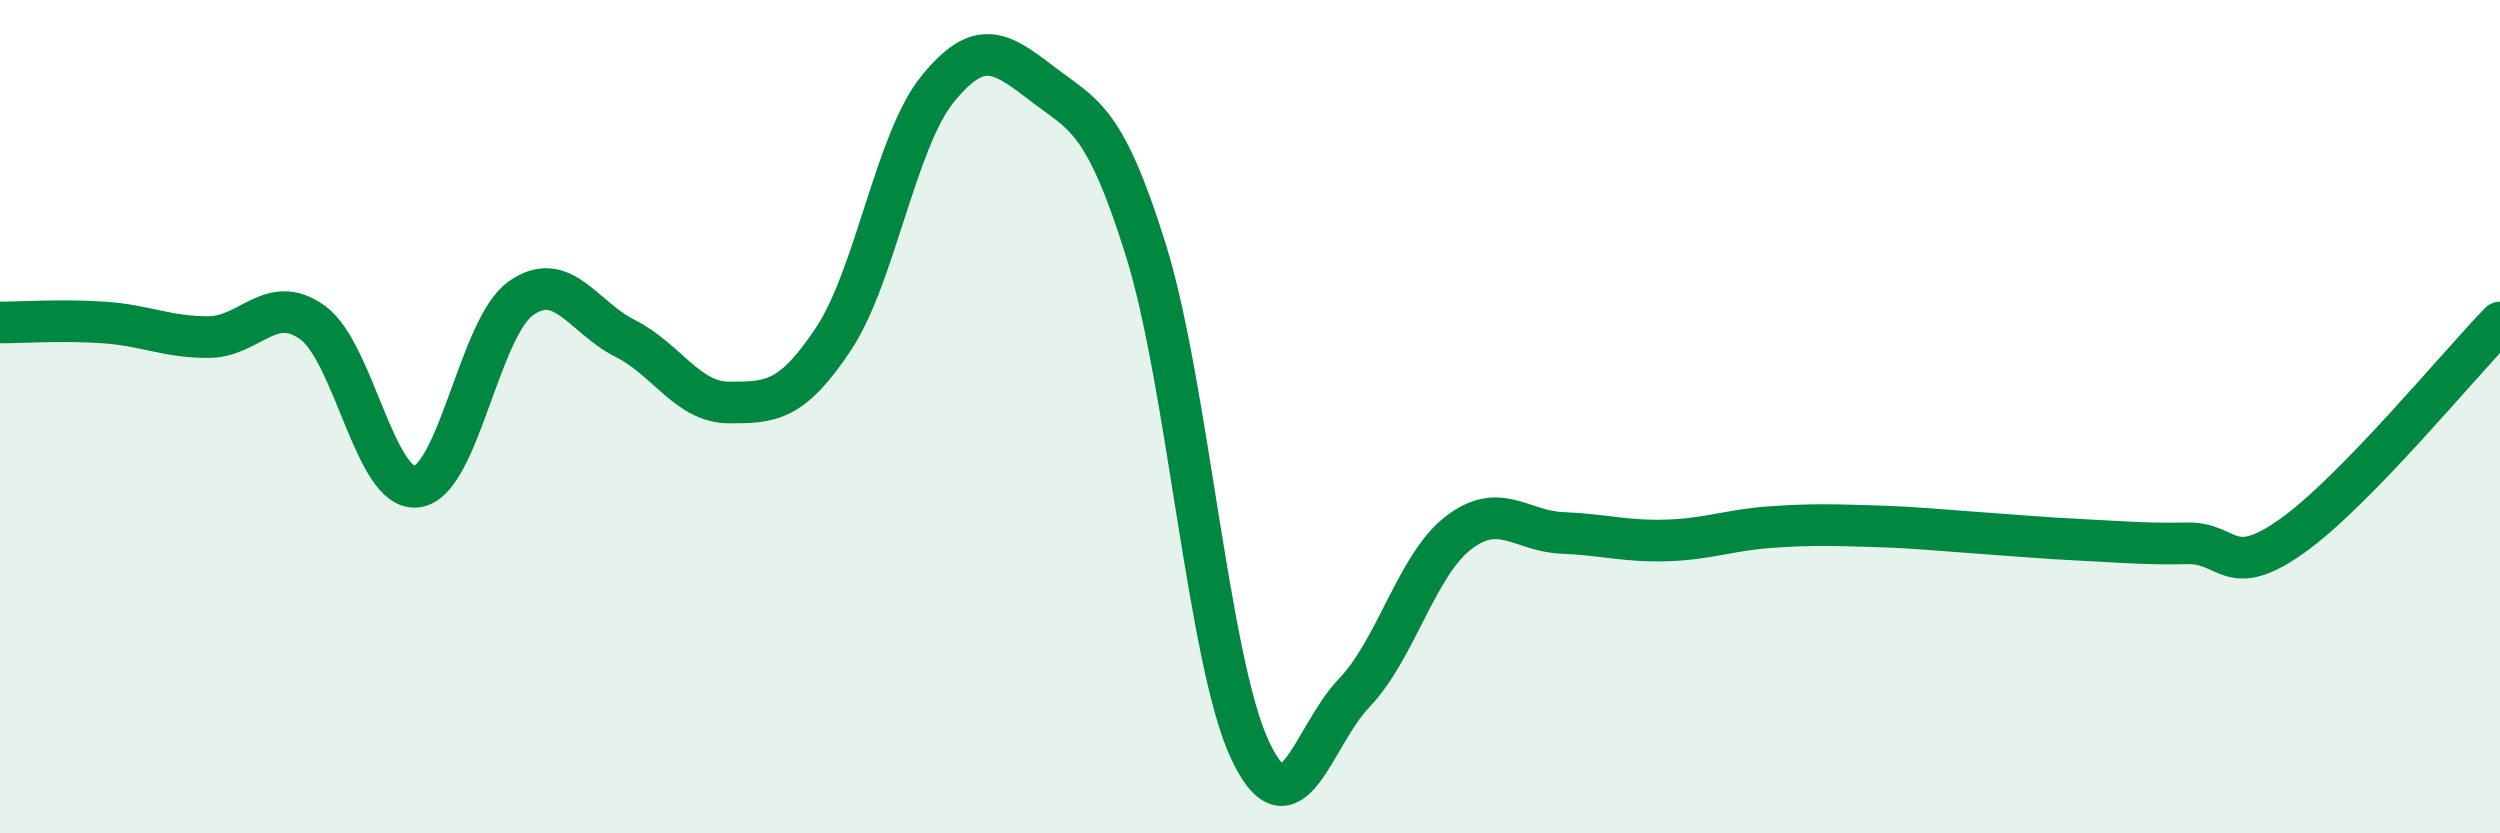
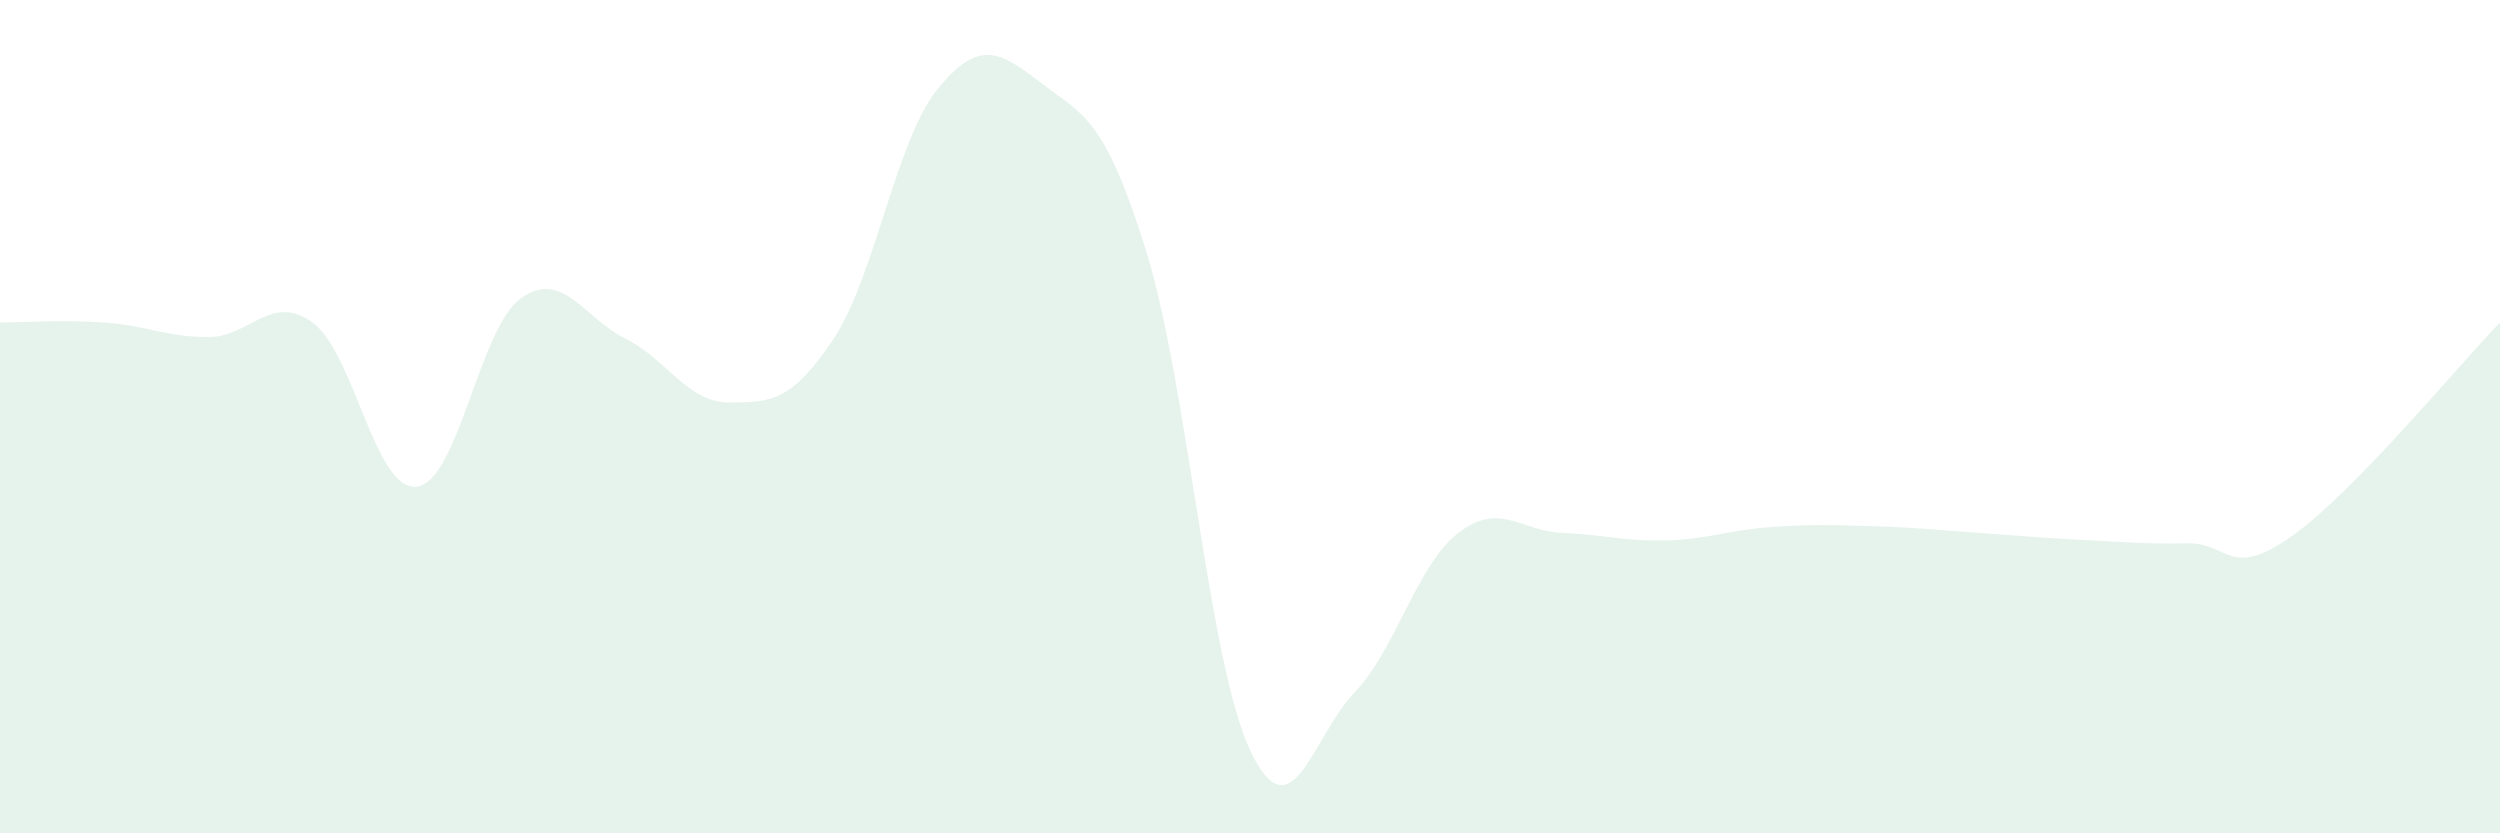
<svg xmlns="http://www.w3.org/2000/svg" width="60" height="20" viewBox="0 0 60 20">
  <path d="M 0,7.74 C 0.5,7.74 1.5,7.67 2.5,7.74 C 3.5,7.81 4,8.09 5,8.09 C 6,8.09 6.5,7.02 7.5,7.74 C 8.5,8.46 9,11.8 10,11.68 C 11,11.56 11.5,7.87 12.5,7.16 C 13.5,6.45 14,7.62 15,8.12 C 16,8.62 16.5,9.66 17.5,9.66 C 18.5,9.66 19,9.64 20,8.14 C 21,6.64 21.5,3.37 22.5,2.14 C 23.5,0.91 24,1.23 25,2 C 26,2.77 26.5,2.8 27.5,6 C 28.5,9.2 29,15.87 30,18 C 31,20.13 31.5,17.67 32.5,16.63 C 33.5,15.59 34,13.56 35,12.79 C 36,12.02 36.5,12.75 37.5,12.79 C 38.5,12.83 39,13 40,12.97 C 41,12.94 41.5,12.72 42.5,12.65 C 43.5,12.58 44,12.6 45,12.63 C 46,12.66 46.5,12.72 47.5,12.79 C 48.5,12.86 49,12.91 50,12.96 C 51,13.01 51.5,13.06 52.5,13.04 C 53.5,13.02 53.5,13.93 55,12.87 C 56.5,11.81 59,8.77 60,7.74L60 20L0 20Z" fill="#008740" opacity="0.1" stroke-linecap="round" stroke-linejoin="round" />
-   <path d="M 0,7.74 C 0.5,7.74 1.5,7.67 2.5,7.74 C 3.5,7.81 4,8.09 5,8.09 C 6,8.09 6.5,7.02 7.5,7.74 C 8.5,8.46 9,11.8 10,11.68 C 11,11.56 11.5,7.87 12.5,7.16 C 13.5,6.45 14,7.62 15,8.12 C 16,8.62 16.5,9.66 17.5,9.66 C 18.5,9.66 19,9.64 20,8.14 C 21,6.64 21.5,3.37 22.5,2.14 C 23.5,0.91 24,1.23 25,2 C 26,2.77 26.5,2.8 27.5,6 C 28.5,9.2 29,15.87 30,18 C 31,20.13 31.5,17.67 32.5,16.63 C 33.5,15.59 34,13.56 35,12.79 C 36,12.02 36.5,12.75 37.5,12.79 C 38.5,12.83 39,13 40,12.97 C 41,12.94 41.5,12.72 42.5,12.65 C 43.5,12.58 44,12.6 45,12.63 C 46,12.66 46.5,12.72 47.5,12.79 C 48.5,12.86 49,12.91 50,12.96 C 51,13.01 51.5,13.06 52.5,13.04 C 53.5,13.02 53.5,13.93 55,12.87 C 56.5,11.81 59,8.77 60,7.74" stroke="#008740" stroke-width="1" fill="none" stroke-linecap="round" stroke-linejoin="round" />
</svg>